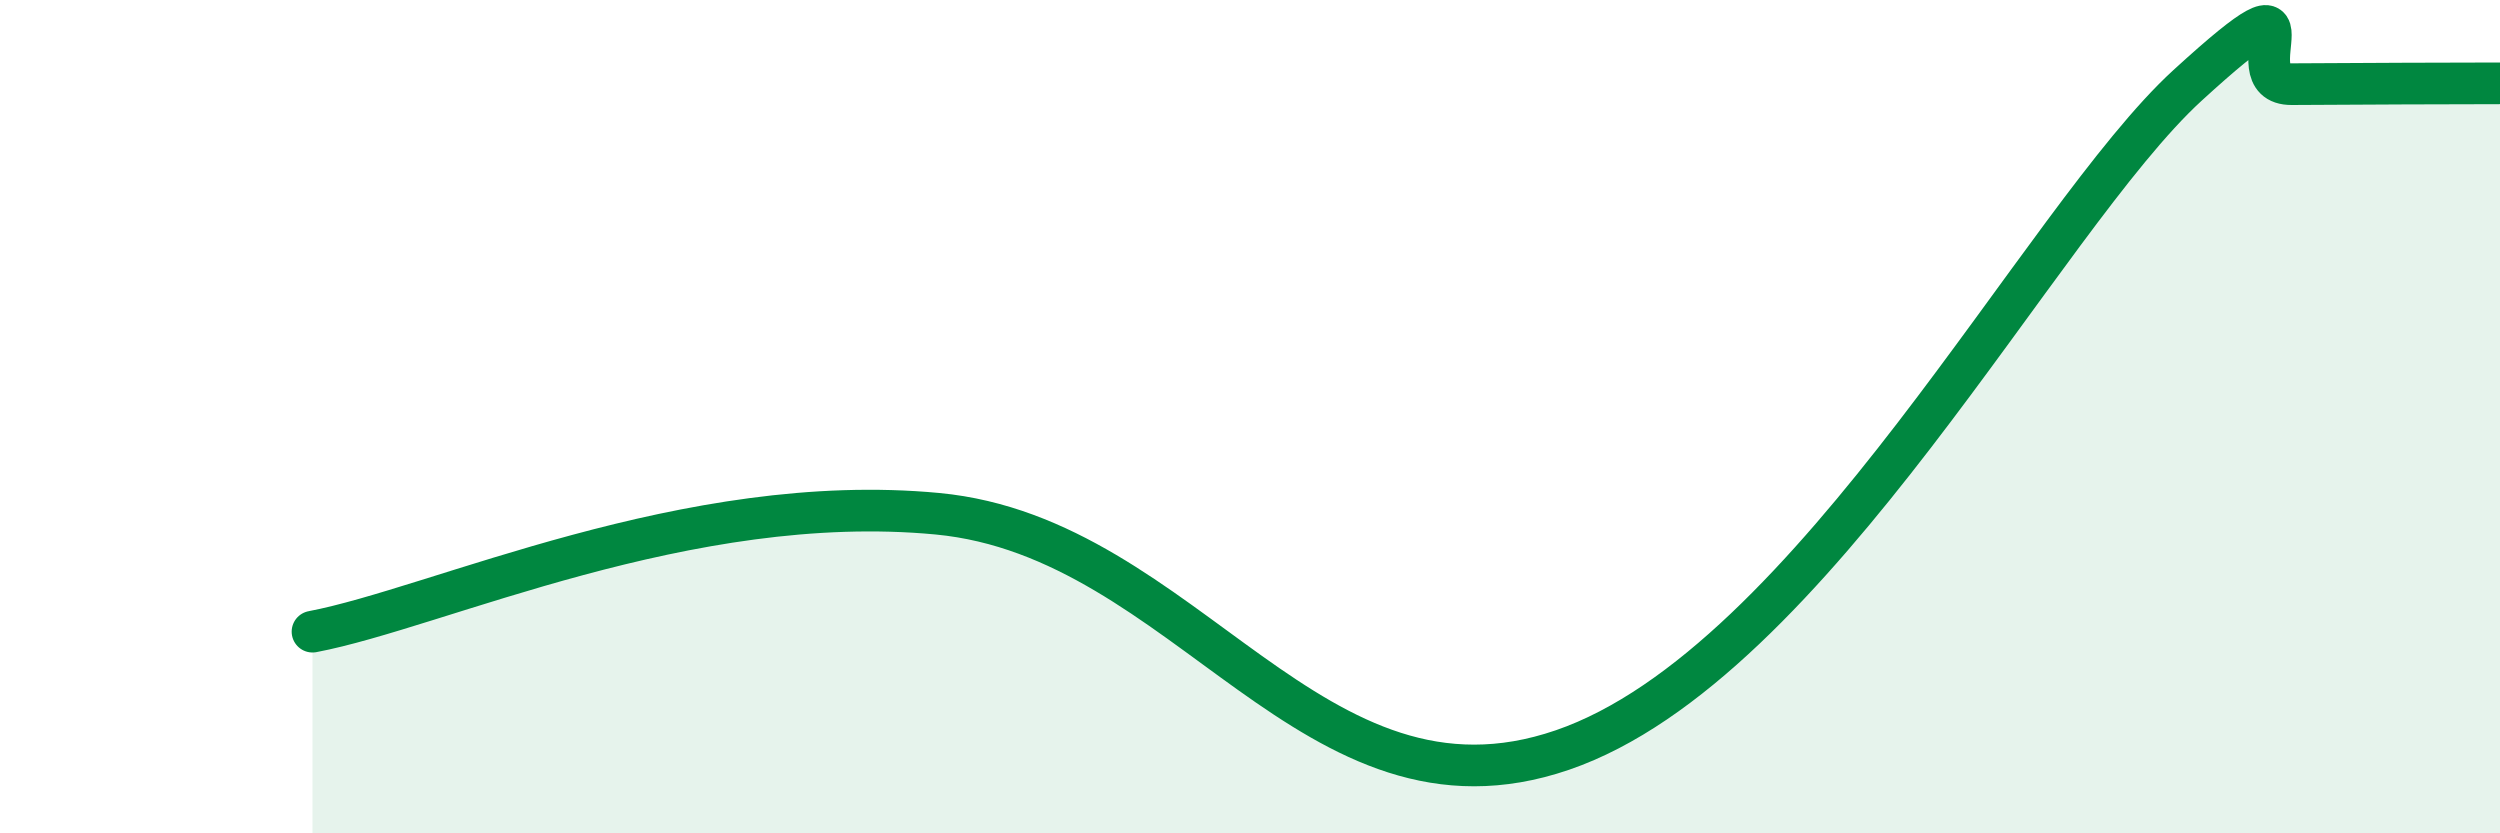
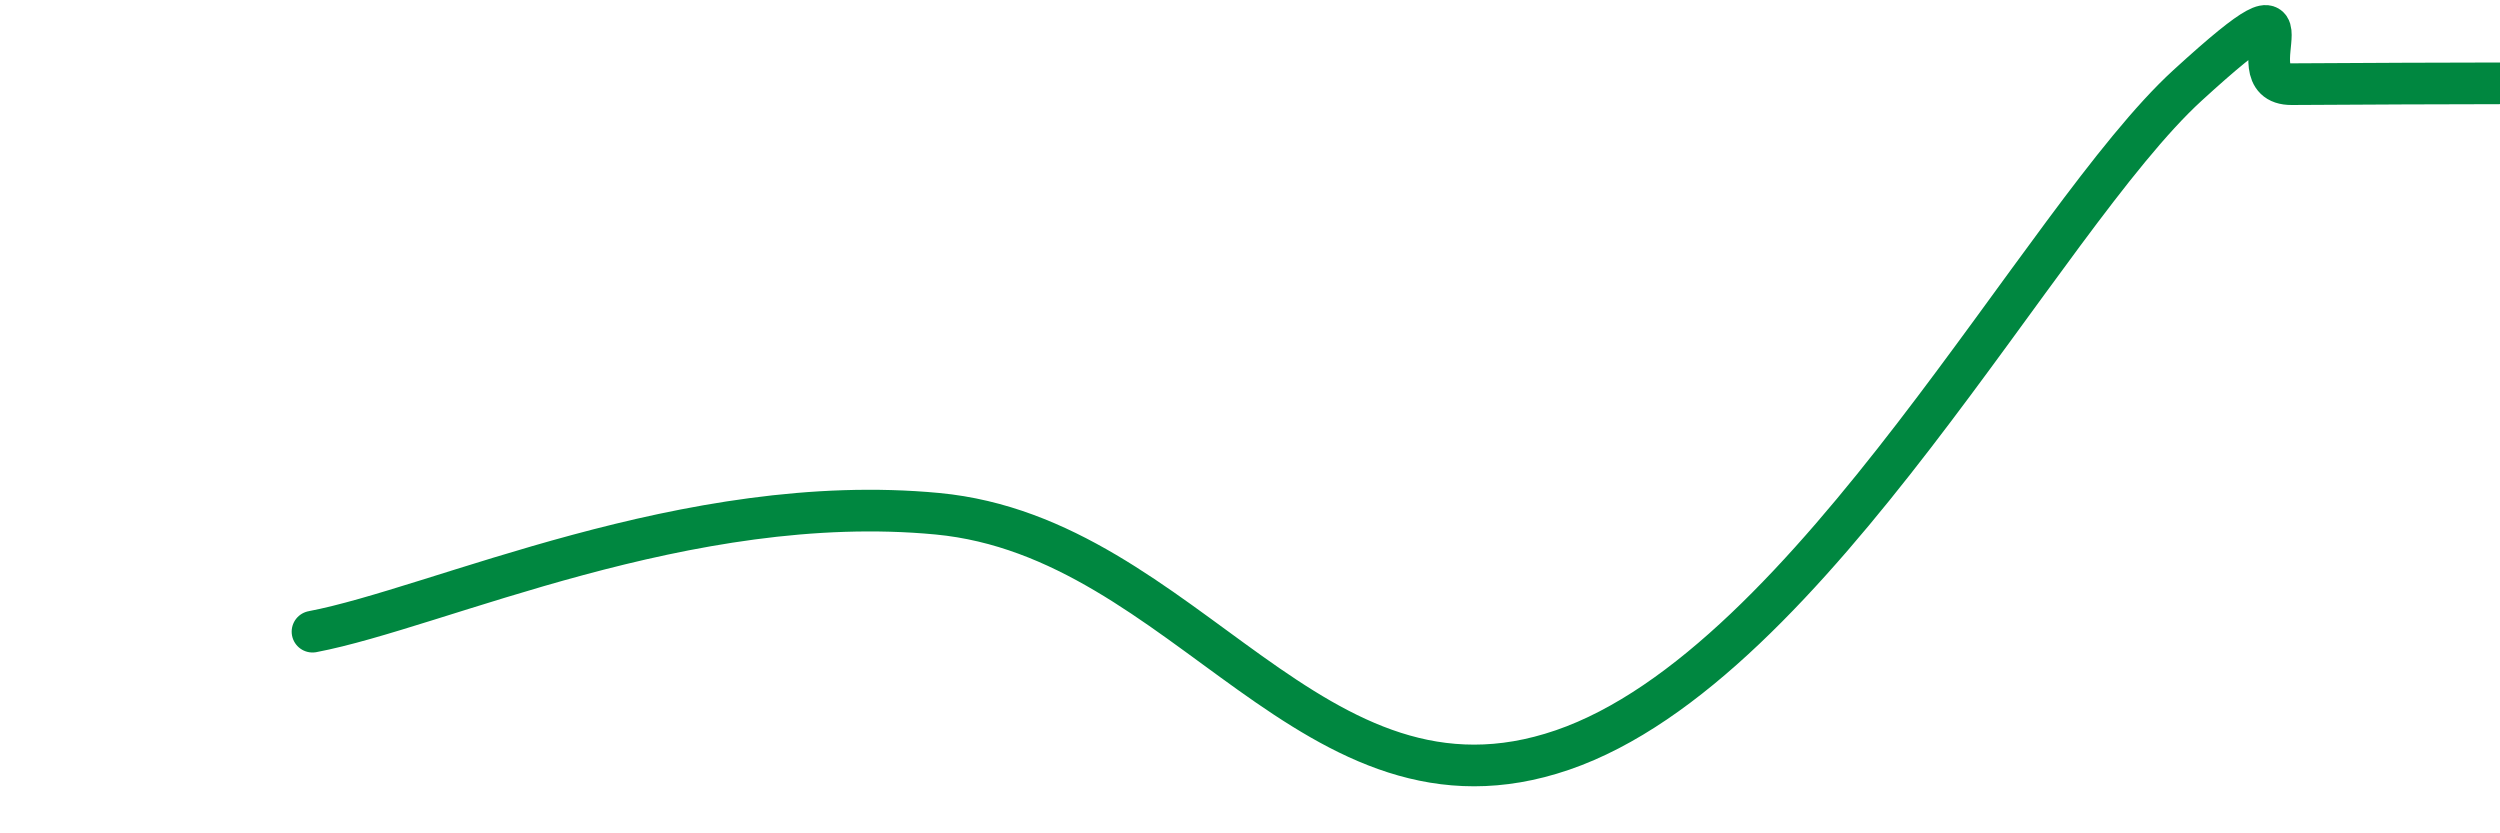
<svg xmlns="http://www.w3.org/2000/svg" width="60" height="20" viewBox="0 0 60 20">
-   <path d="M 7.5,15.16 C 10.5,14.59 16.5,11.76 22.5,12.33 C 28.5,12.9 31.5,20.06 37.5,18 C 43.5,15.94 49,5.25 52.5,2.05 C 56,-1.15 53.5,2.03 55,2.02 C 56.5,2.01 59,2 60,2L60 20L7.5 20Z" fill="#008740" opacity="0.1" stroke-linecap="round" stroke-linejoin="round" />
  <path d="M 7.5,15.16 C 10.5,14.59 16.5,11.76 22.5,12.33 C 28.5,12.9 31.5,20.06 37.5,18 C 43.5,15.94 49,5.25 52.5,2.05 C 56,-1.15 53.5,2.03 55,2.02 C 56.5,2.01 59,2 60,2" stroke="#008740" stroke-width="1" fill="none" stroke-linecap="round" stroke-linejoin="round" />
</svg>